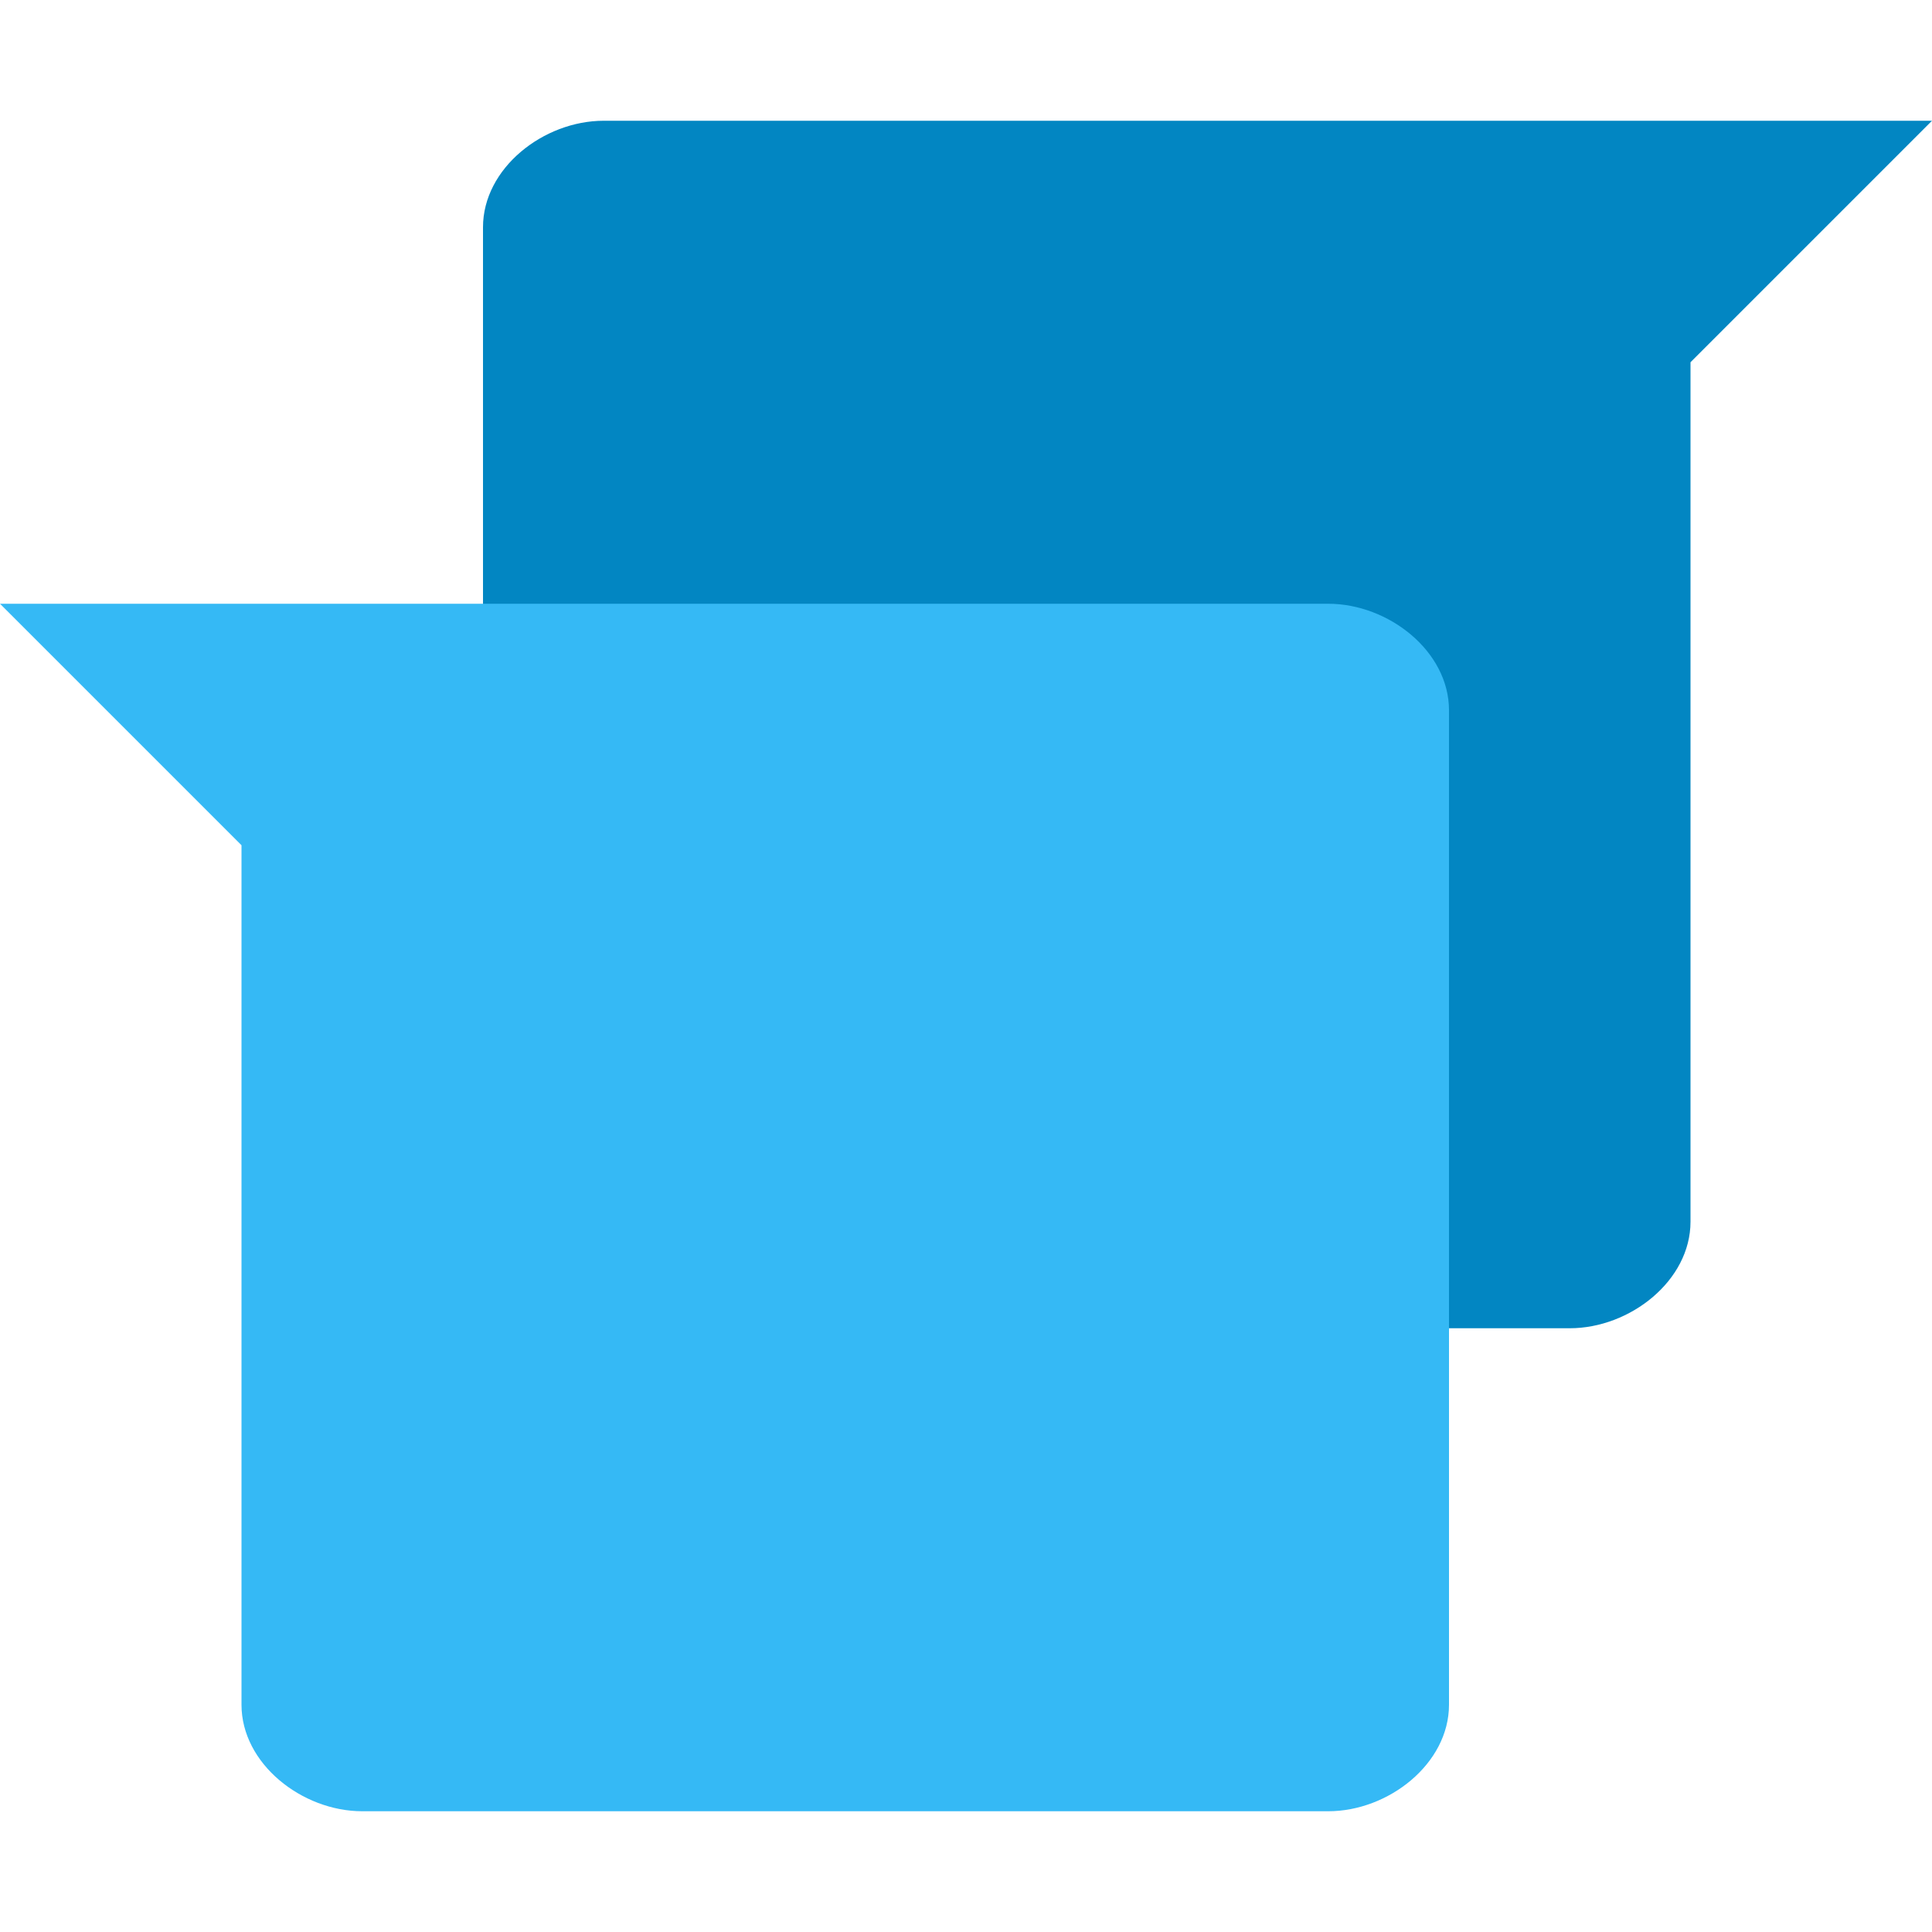
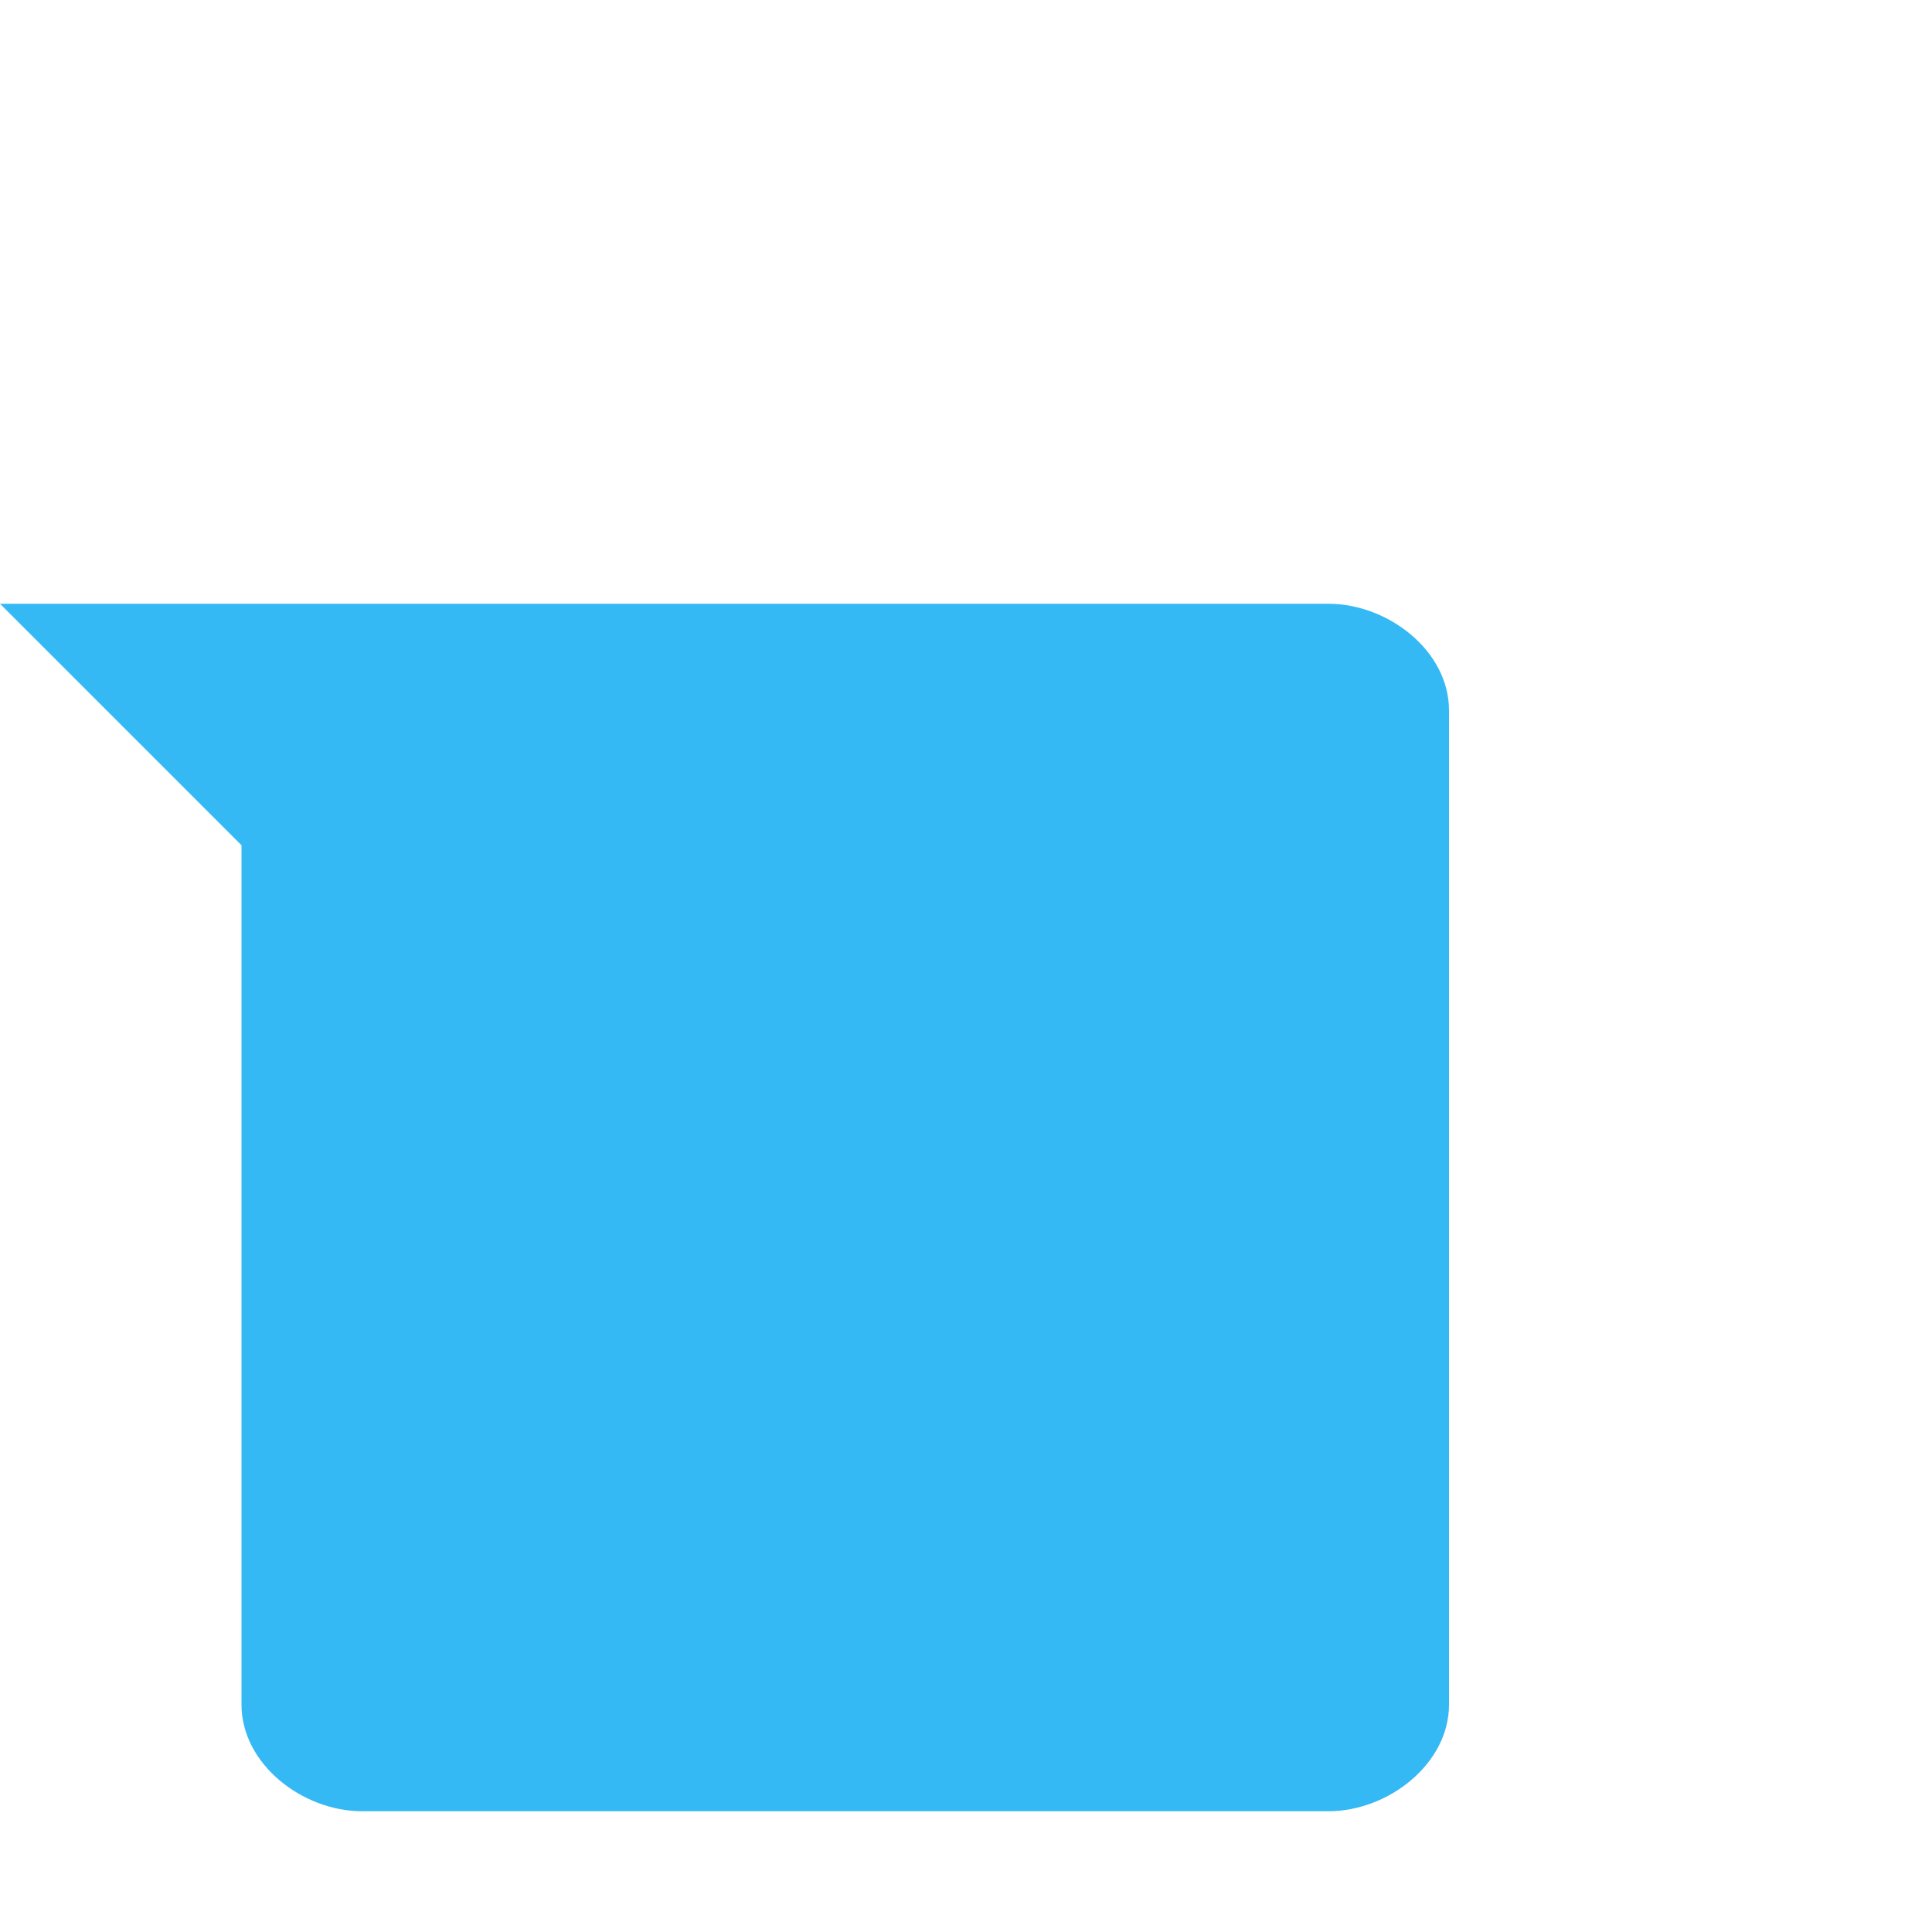
<svg xmlns="http://www.w3.org/2000/svg" width="16" height="16" version="1">
-   <path fill="#0286c2" d="m16 1-2 2v7.118c0 0.488-0.501 0.882-1 0.882h-8c-0.499 0-1-0.394-1-0.882v-8.236c0-0.489 0.501-0.882 1-0.882z" />
  <path fill="#35b9f5" d="m-1.625e-8 5 2 2v7.118c0 0.488 0.501 0.882 1 0.882h8c0.499 0 1-0.394 1-0.882v-8.236c0-0.489-0.501-0.882-1-0.882z" />
</svg>